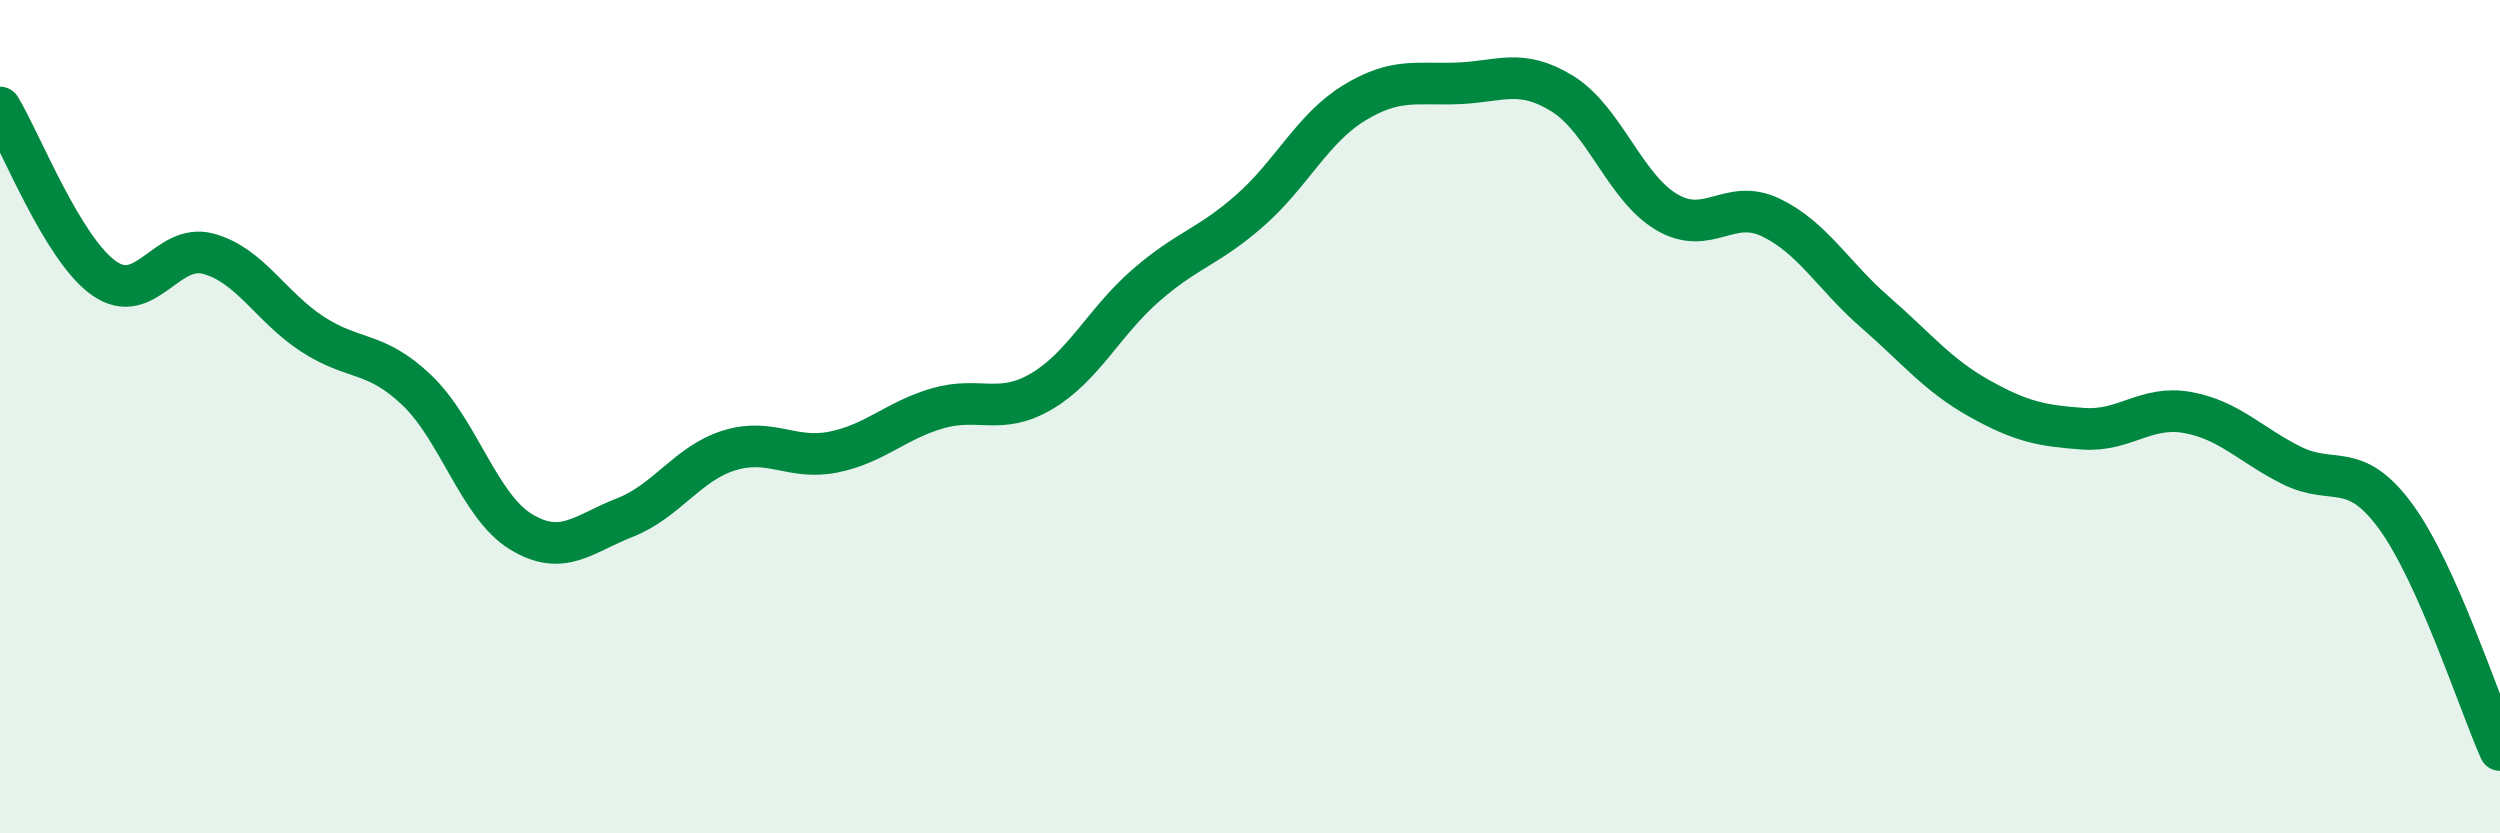
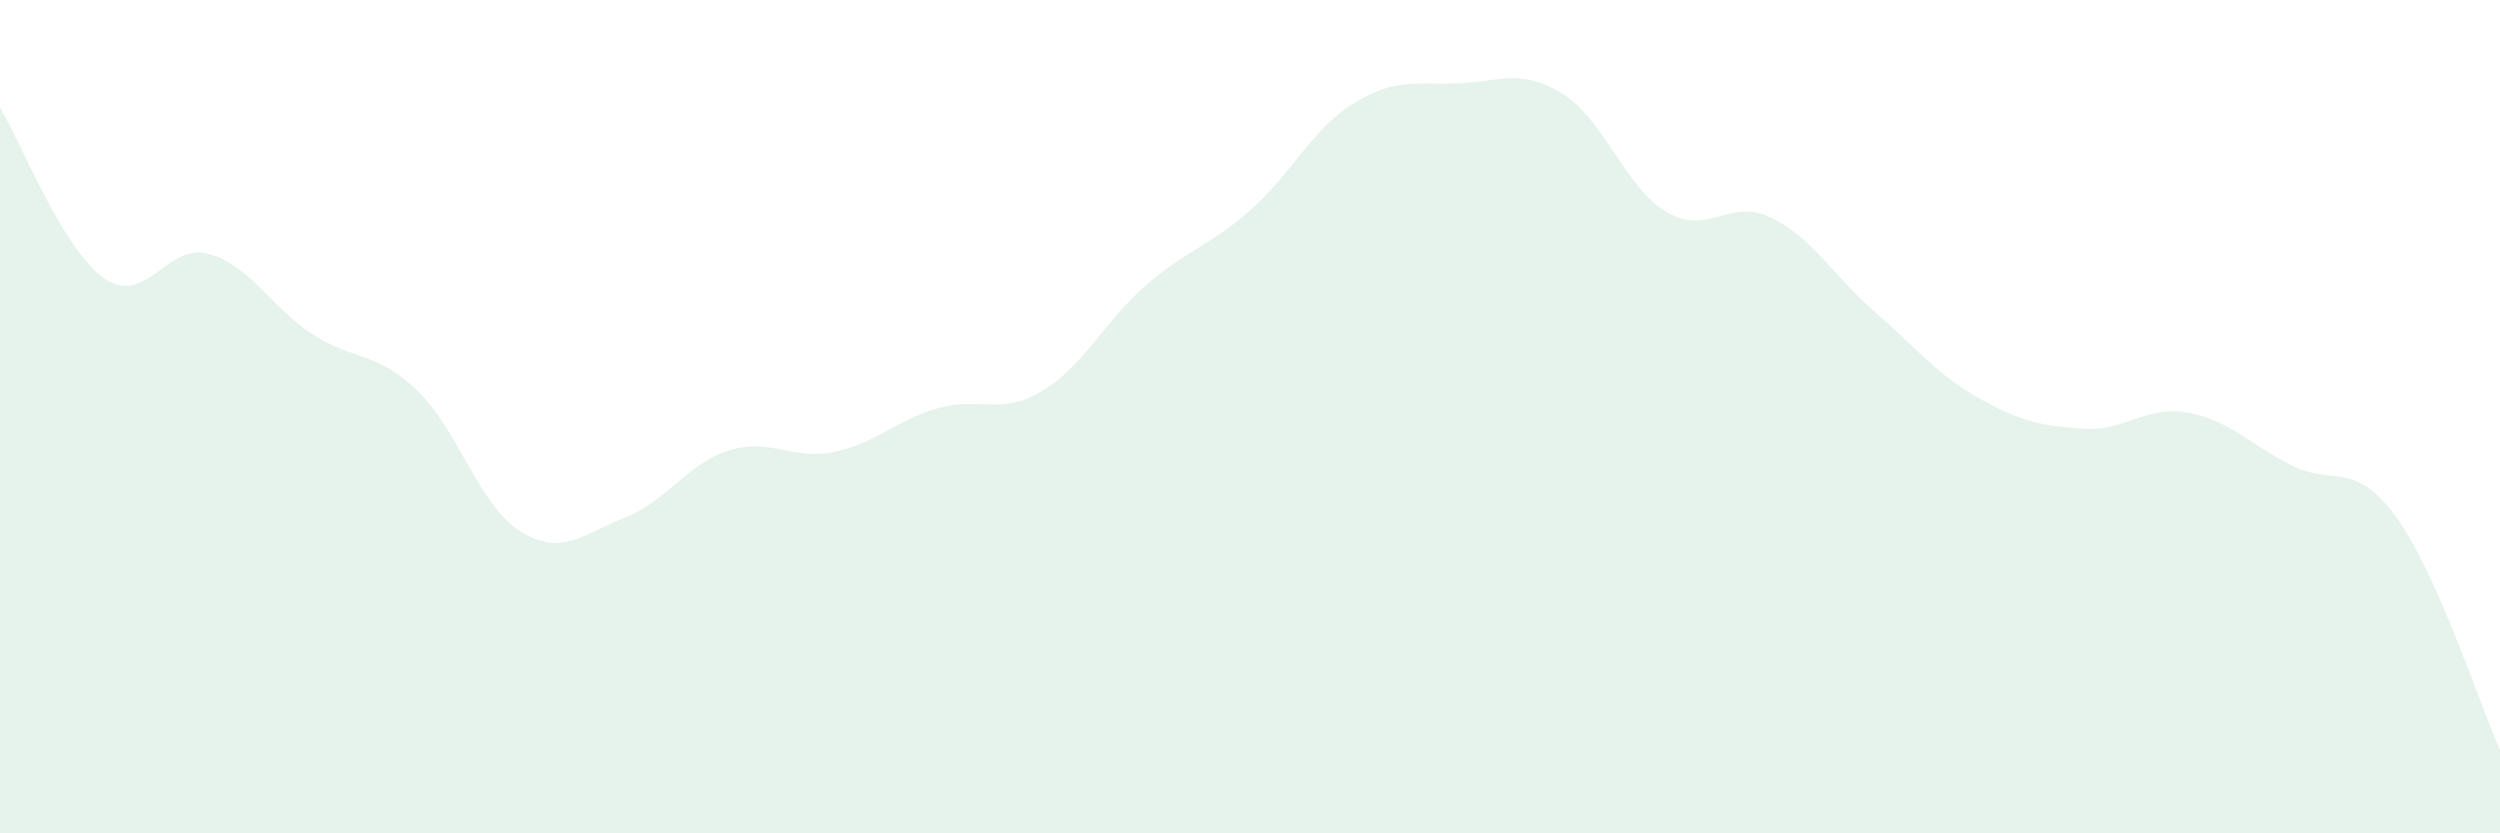
<svg xmlns="http://www.w3.org/2000/svg" width="60" height="20" viewBox="0 0 60 20">
  <path d="M 0,2.58 C 0.5,3.4 1.5,5.98 2.5,6.68 C 3.5,7.38 4,5.82 5,6.09 C 6,6.36 6.5,7.37 7.5,8.02 C 8.5,8.67 9,8.41 10,9.36 C 11,10.31 11.5,12.15 12.5,12.76 C 13.5,13.37 14,12.81 15,12.42 C 16,12.03 16.5,11.12 17.5,10.81 C 18.5,10.5 19,11.05 20,10.85 C 21,10.65 21.5,10.09 22.5,9.8 C 23.5,9.51 24,9.98 25,9.39 C 26,8.8 26.5,7.72 27.5,6.85 C 28.5,5.98 29,5.93 30,5.05 C 31,4.17 31.5,3.08 32.5,2.47 C 33.5,1.86 34,2.04 35,2 C 36,1.96 36.5,1.63 37.5,2.25 C 38.5,2.87 39,4.5 40,5.09 C 41,5.68 41.5,4.74 42.5,5.22 C 43.5,5.7 44,6.62 45,7.49 C 46,8.36 46.5,9 47.5,9.56 C 48.5,10.12 49,10.22 50,10.29 C 51,10.36 51.5,9.72 52.5,9.9 C 53.5,10.08 54,10.67 55,11.17 C 56,11.67 56.5,11.03 57.5,12.4 C 58.5,13.77 59.5,16.88 60,18L60 20L0 20Z" fill="#008740" opacity="0.1" stroke-linecap="round" stroke-linejoin="round" />
-   <path d="M 0,2.58 C 0.5,3.4 1.5,5.98 2.5,6.68 C 3.5,7.38 4,5.82 5,6.09 C 6,6.36 6.5,7.37 7.5,8.02 C 8.5,8.67 9,8.41 10,9.36 C 11,10.31 11.5,12.15 12.5,12.76 C 13.5,13.37 14,12.81 15,12.42 C 16,12.03 16.5,11.12 17.5,10.81 C 18.5,10.5 19,11.05 20,10.85 C 21,10.65 21.5,10.09 22.5,9.8 C 23.5,9.51 24,9.98 25,9.39 C 26,8.8 26.5,7.72 27.5,6.85 C 28.5,5.98 29,5.93 30,5.05 C 31,4.17 31.5,3.08 32.5,2.47 C 33.5,1.86 34,2.04 35,2 C 36,1.96 36.5,1.63 37.5,2.25 C 38.5,2.87 39,4.5 40,5.09 C 41,5.68 41.5,4.74 42.5,5.22 C 43.5,5.7 44,6.62 45,7.49 C 46,8.36 46.5,9 47.5,9.56 C 48.5,10.12 49,10.22 50,10.29 C 51,10.36 51.5,9.72 52.5,9.9 C 53.5,10.08 54,10.67 55,11.17 C 56,11.67 56.5,11.03 57.5,12.4 C 58.5,13.77 59.5,16.88 60,18" stroke="#008740" stroke-width="1" fill="none" stroke-linecap="round" stroke-linejoin="round" />
</svg>